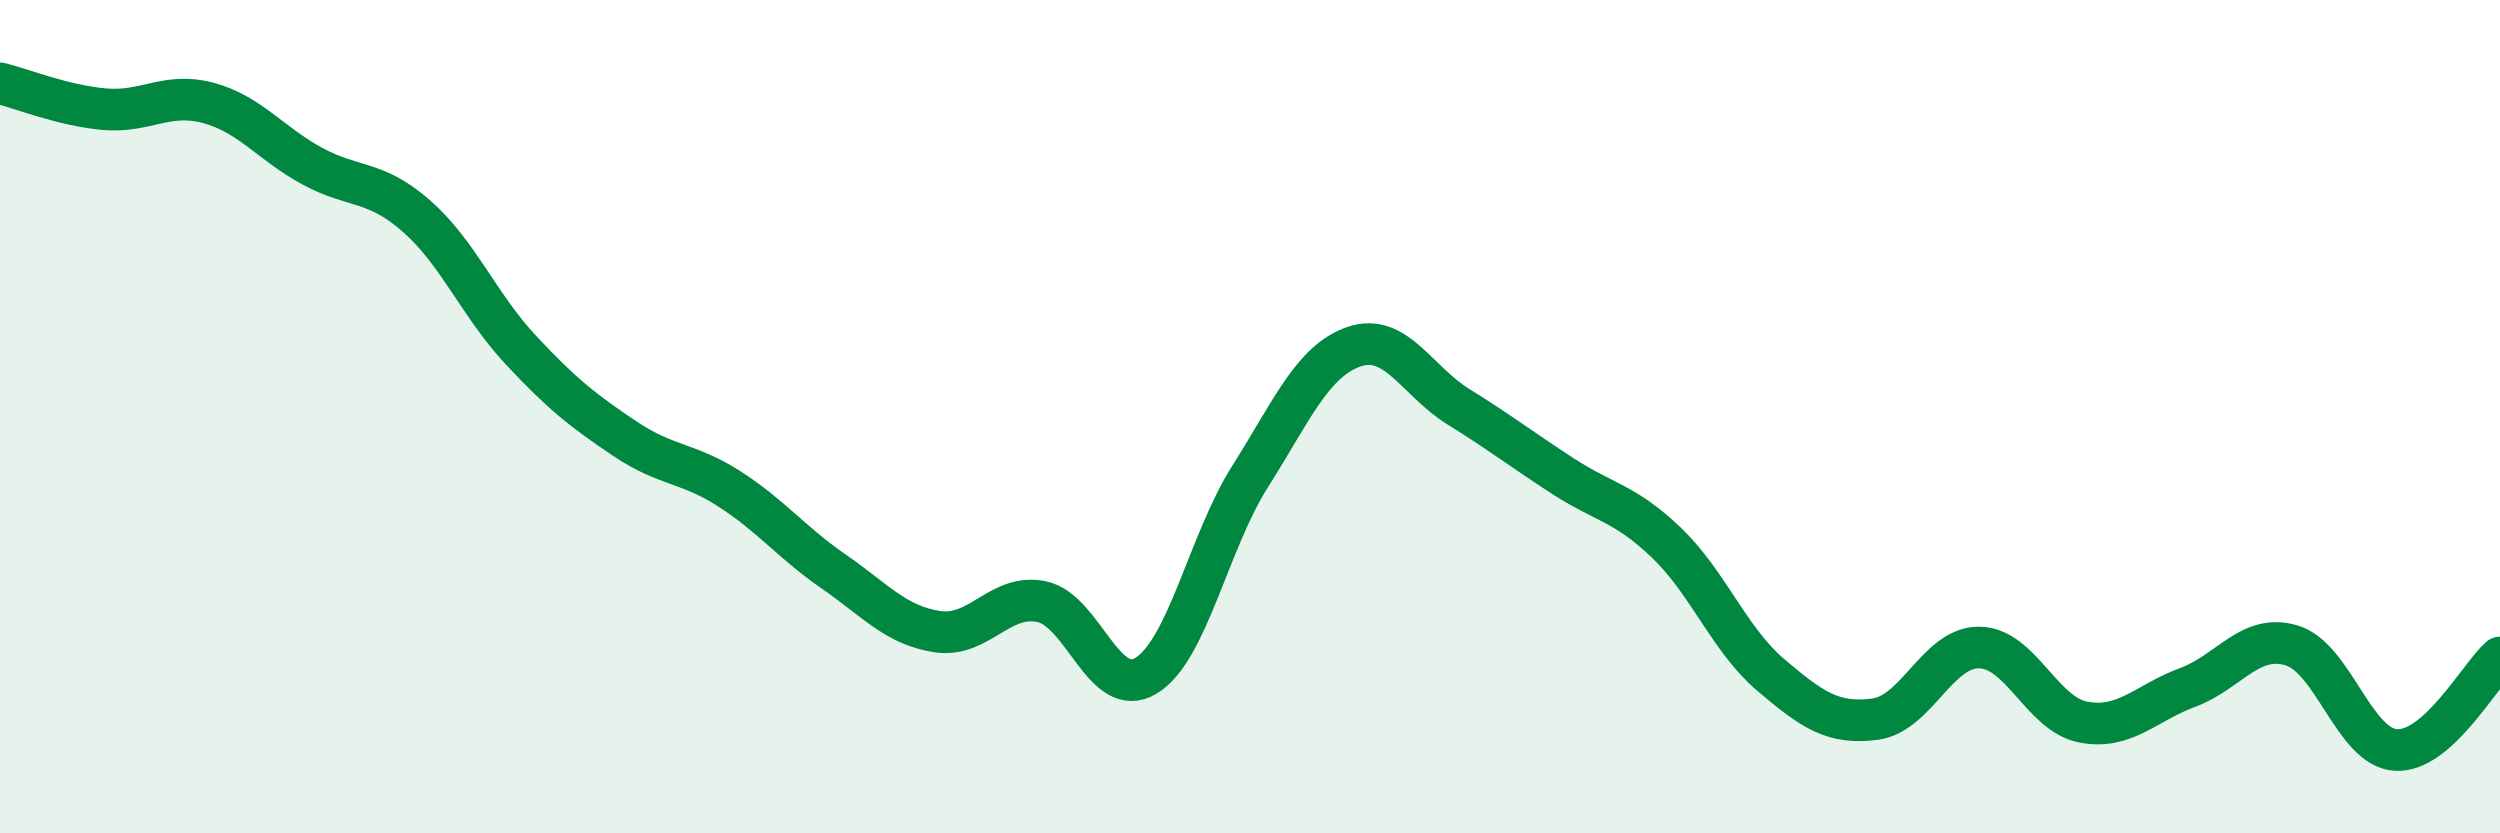
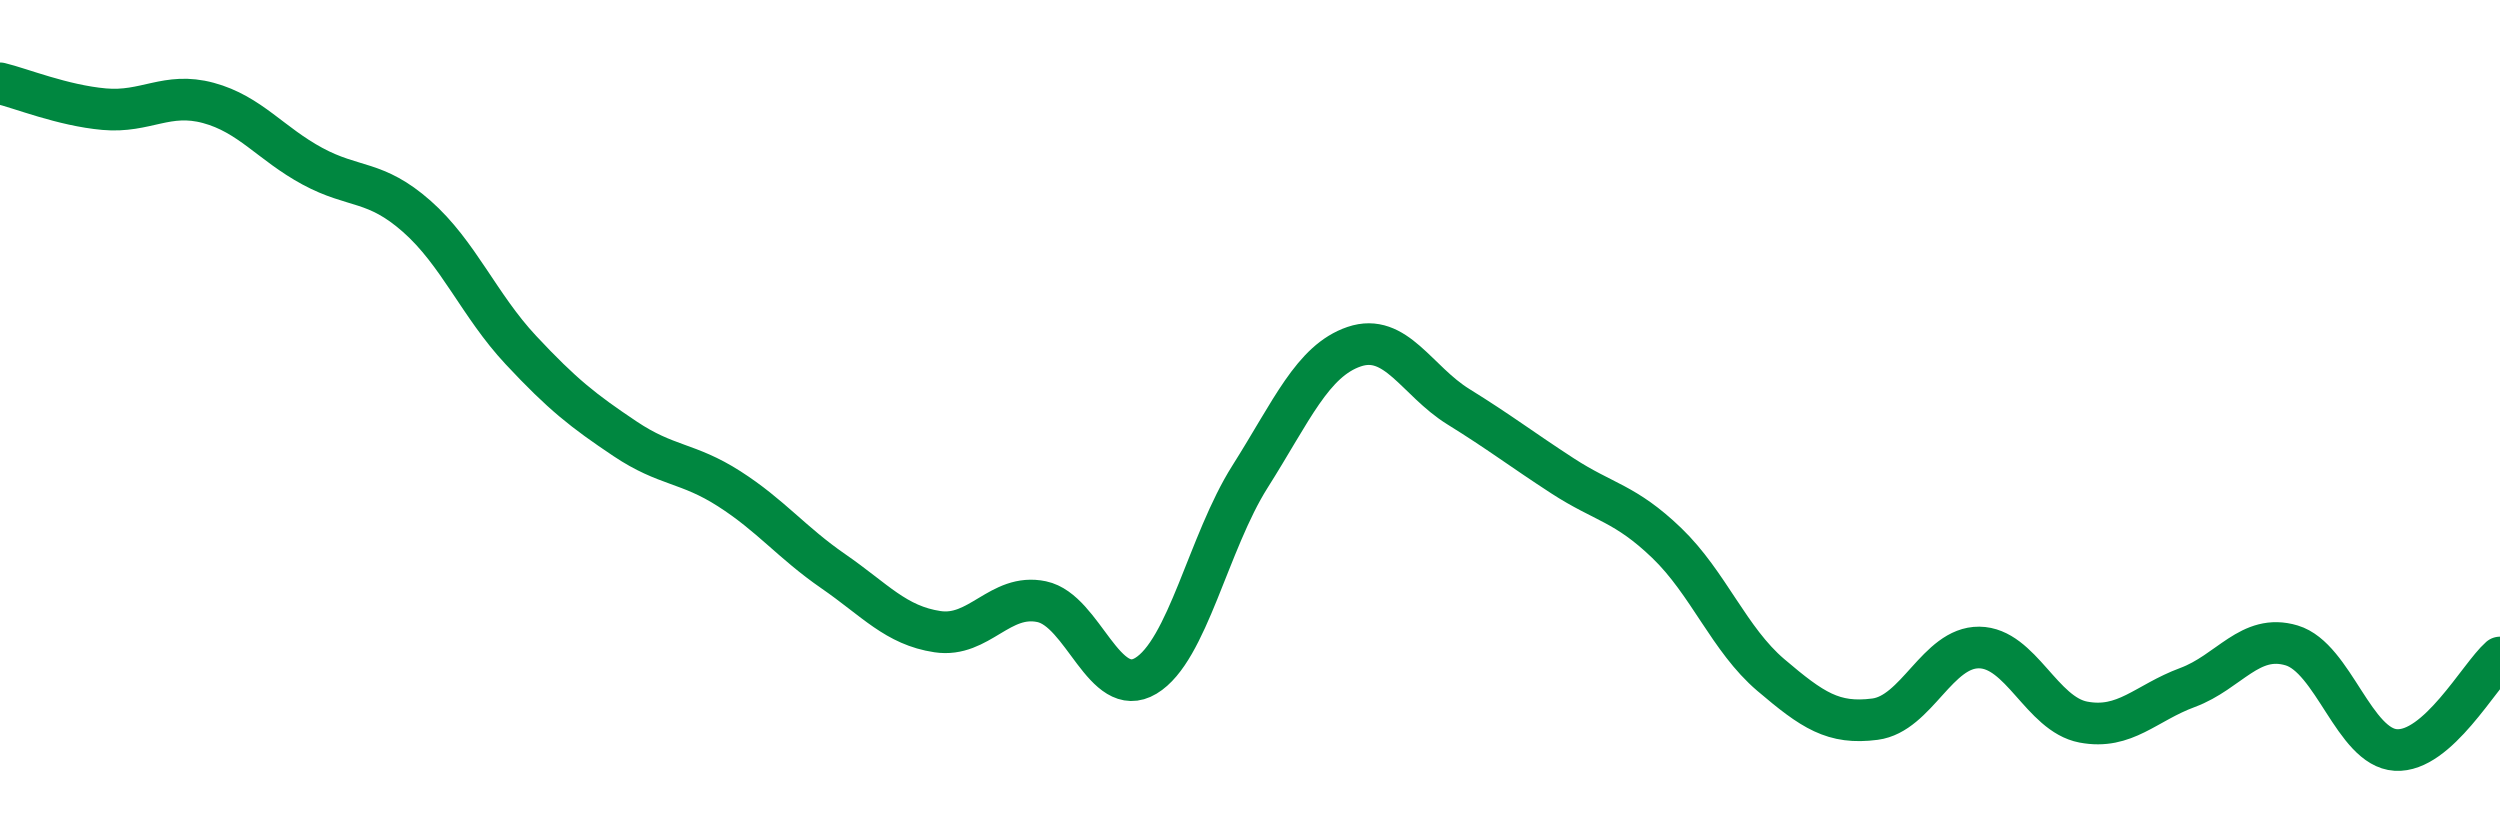
<svg xmlns="http://www.w3.org/2000/svg" width="60" height="20" viewBox="0 0 60 20">
-   <path d="M 0,2 C 0.5,2.12 1.5,2.53 2.5,2.62 C 3.5,2.71 4,2.2 5,2.47 C 6,2.74 6.5,3.45 7.5,3.99 C 8.5,4.53 9,4.31 10,5.19 C 11,6.07 11.5,7.33 12.5,8.4 C 13.5,9.47 14,9.86 15,10.53 C 16,11.2 16.5,11.09 17.5,11.73 C 18.5,12.37 19,13.02 20,13.71 C 21,14.4 21.5,15.01 22.5,15.16 C 23.5,15.31 24,14.23 25,14.44 C 26,14.65 26.5,16.82 27.5,16.22 C 28.5,15.62 29,13.02 30,11.44 C 31,9.86 31.5,8.66 32.5,8.32 C 33.5,7.98 34,9.14 35,9.76 C 36,10.38 36.5,10.77 37.5,11.42 C 38.5,12.07 39,12.07 40,13.03 C 41,13.99 41.5,15.35 42.5,16.2 C 43.5,17.05 44,17.39 45,17.26 C 46,17.13 46.5,15.53 47.5,15.54 C 48.5,15.55 49,17.14 50,17.33 C 51,17.52 51.5,16.87 52.5,16.5 C 53.5,16.13 54,15.19 55,15.49 C 56,15.79 56.5,17.94 57.5,18 C 58.5,18.06 59.5,16.22 60,15.78L60 20L0 20Z" fill="#008740" opacity="0.1" stroke-linecap="round" stroke-linejoin="round" />
  <path d="M 0,2 C 0.5,2.12 1.5,2.53 2.5,2.62 C 3.5,2.71 4,2.2 5,2.47 C 6,2.74 6.5,3.45 7.5,3.99 C 8.5,4.53 9,4.31 10,5.19 C 11,6.07 11.5,7.33 12.5,8.4 C 13.5,9.47 14,9.86 15,10.53 C 16,11.2 16.5,11.09 17.5,11.73 C 18.5,12.37 19,13.02 20,13.71 C 21,14.4 21.5,15.01 22.5,15.16 C 23.5,15.31 24,14.23 25,14.44 C 26,14.65 26.5,16.82 27.5,16.22 C 28.5,15.62 29,13.02 30,11.44 C 31,9.86 31.5,8.66 32.5,8.32 C 33.5,7.98 34,9.14 35,9.76 C 36,10.38 36.5,10.77 37.5,11.42 C 38.5,12.07 39,12.07 40,13.03 C 41,13.99 41.5,15.35 42.5,16.2 C 43.5,17.05 44,17.39 45,17.26 C 46,17.13 46.5,15.53 47.5,15.54 C 48.5,15.55 49,17.14 50,17.33 C 51,17.52 51.5,16.87 52.5,16.5 C 53.5,16.13 54,15.19 55,15.49 C 56,15.79 56.5,17.94 57.5,18 C 58.5,18.06 59.5,16.22 60,15.78" stroke="#008740" stroke-width="1" fill="none" stroke-linecap="round" stroke-linejoin="round" />
</svg>